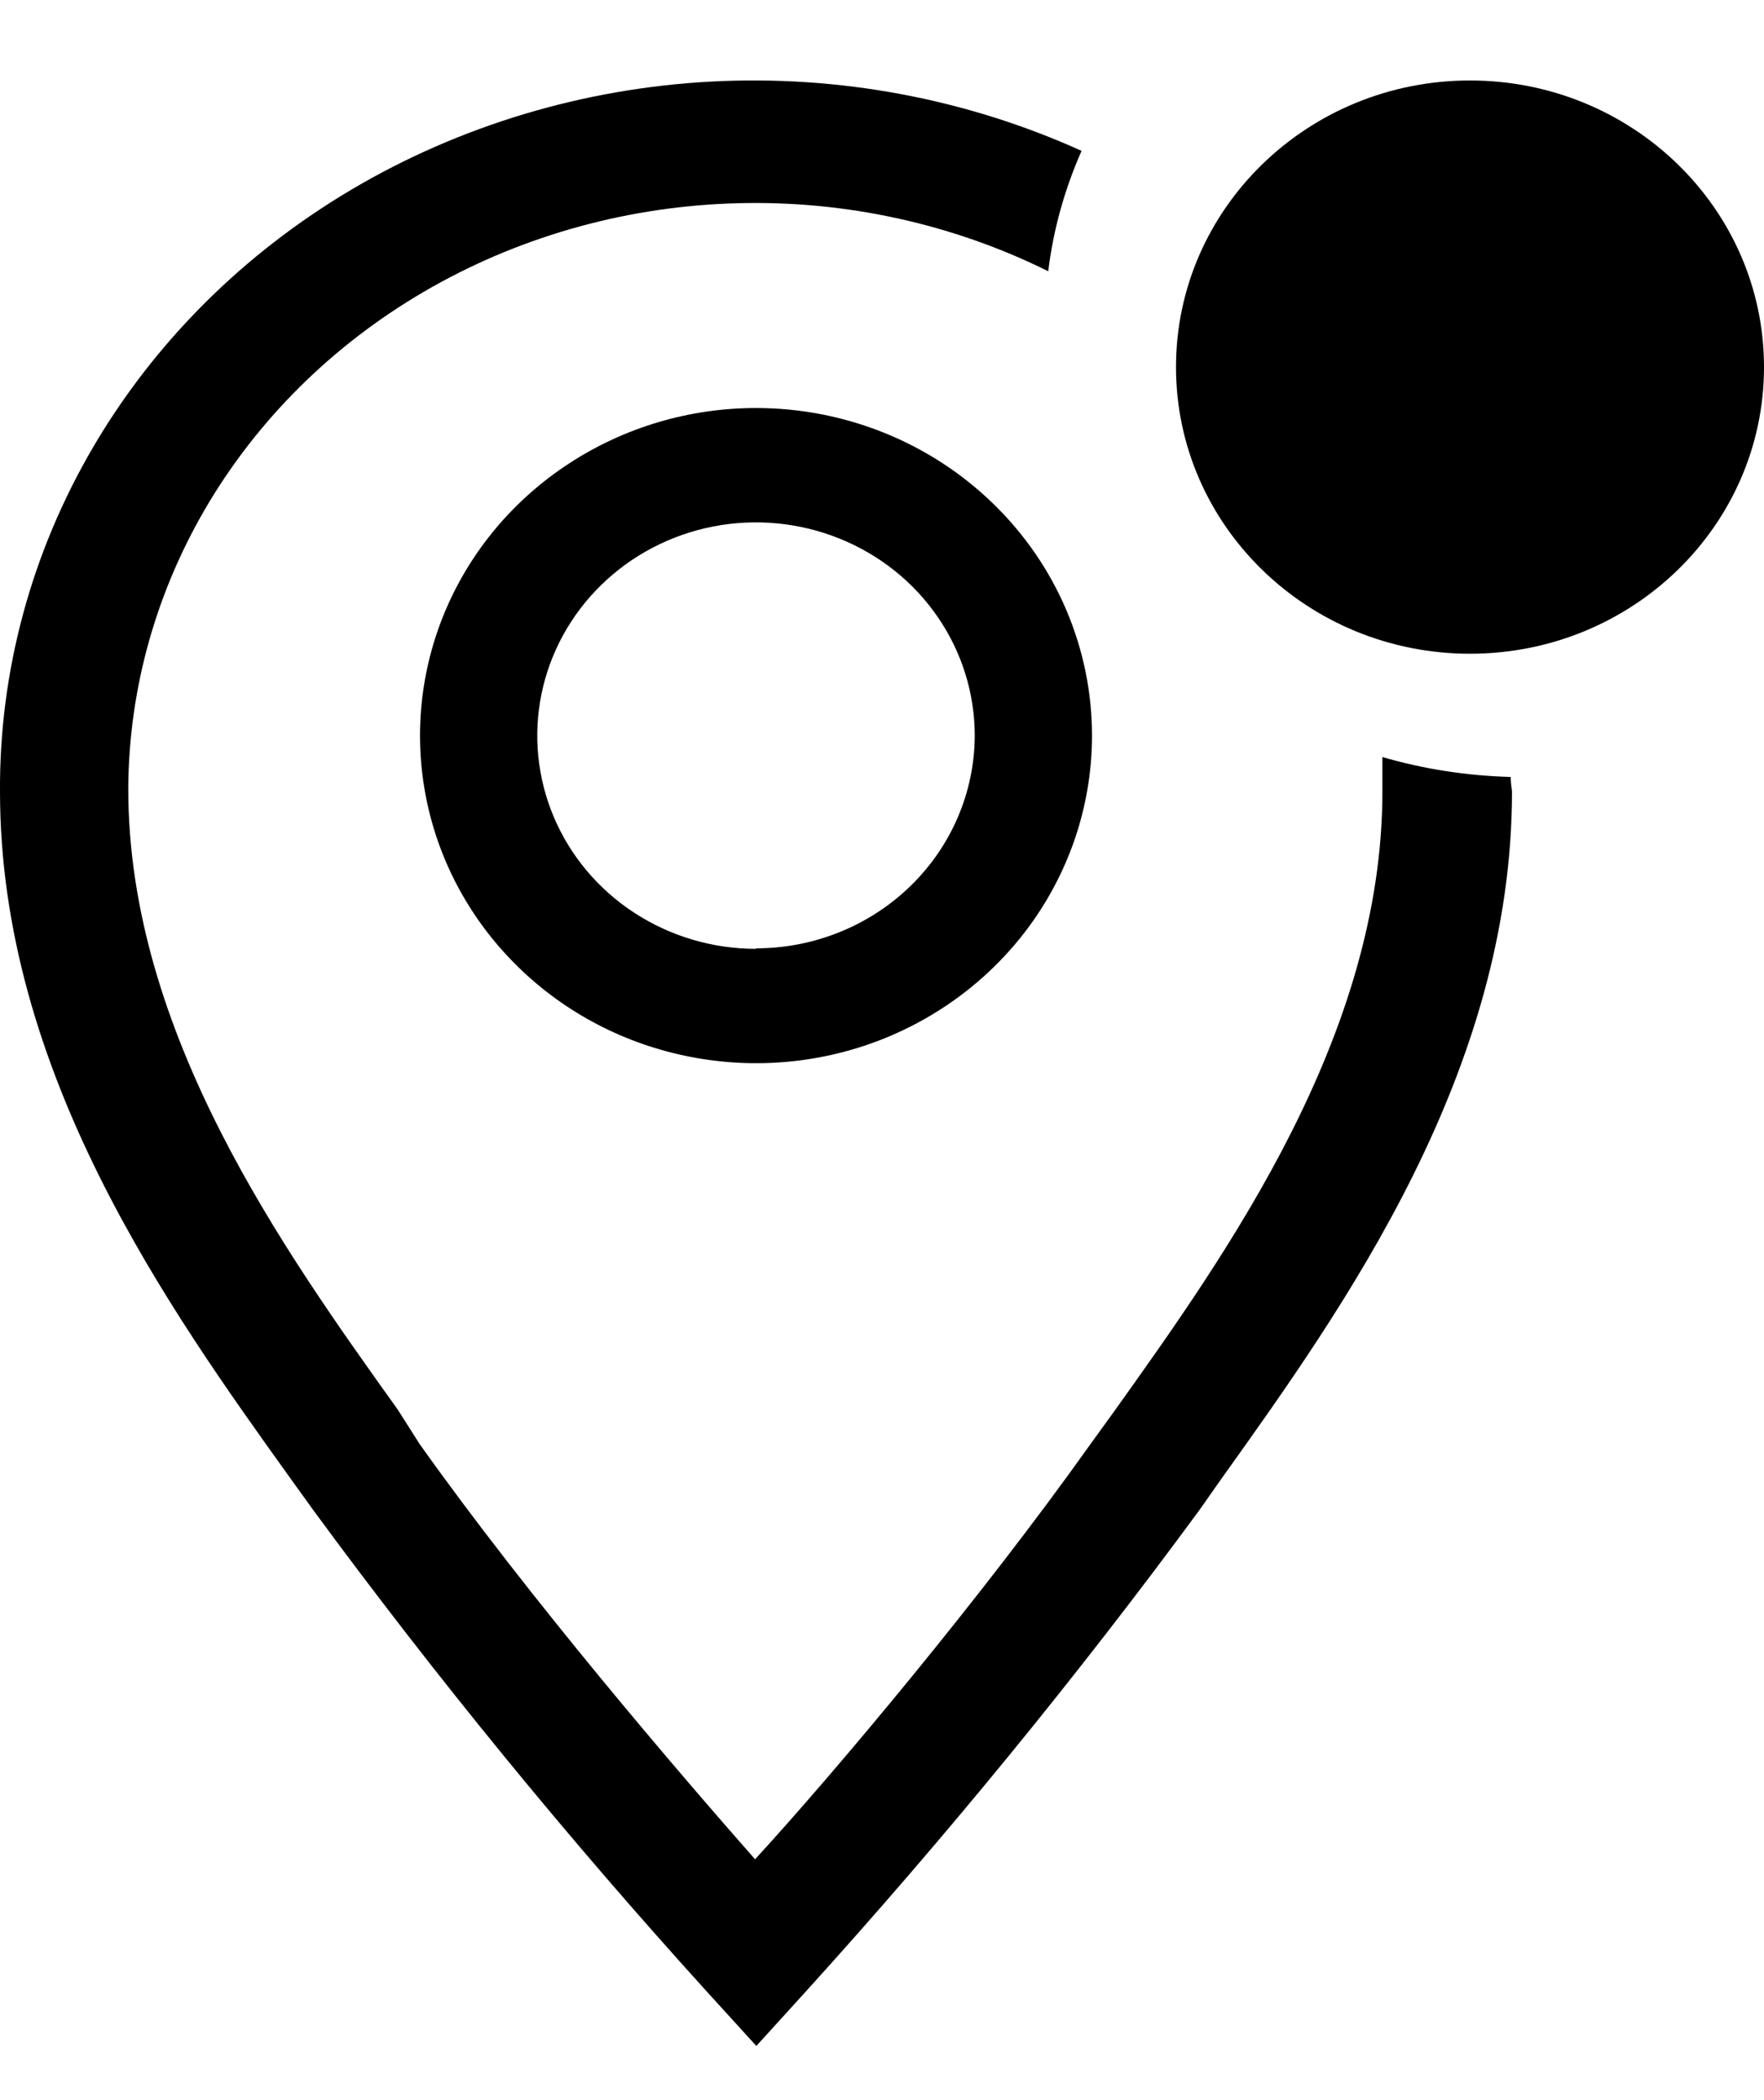
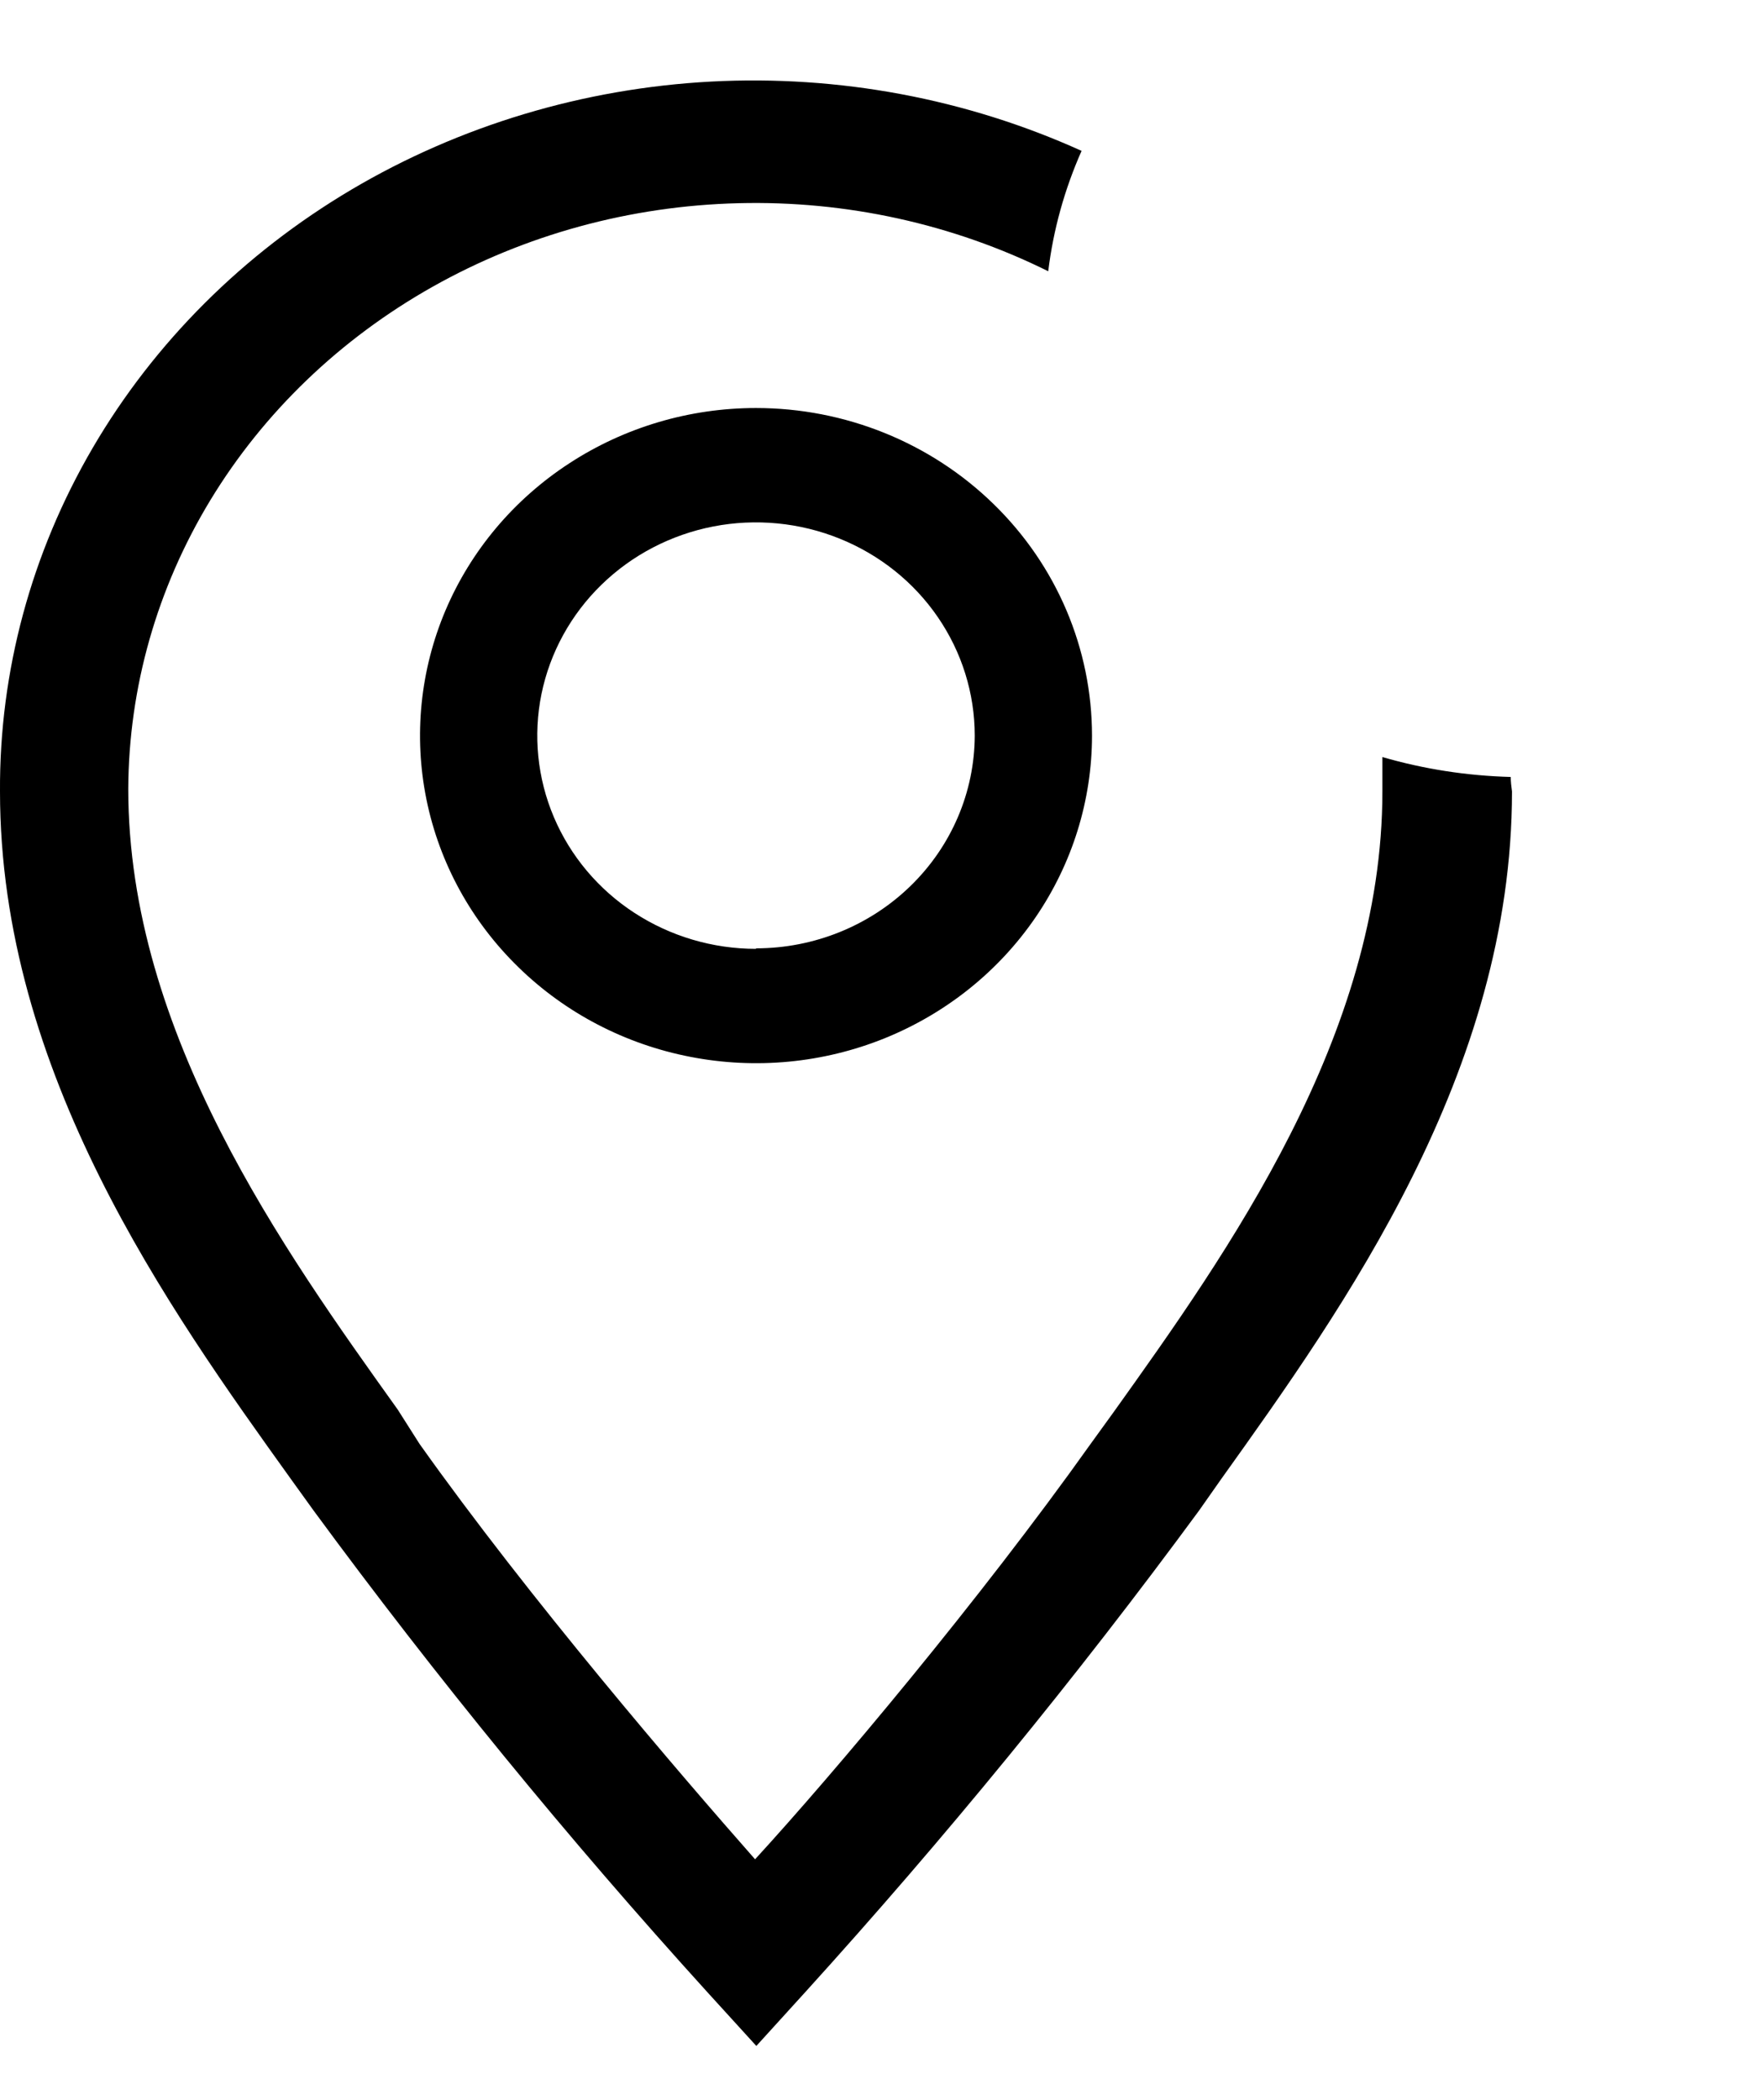
<svg xmlns="http://www.w3.org/2000/svg" width="21" height="25" viewBox="0 0 21 25" fill="none">
  <path d="M9 4.857C8.209 4.857 7.436 5.086 6.778 5.515C6.12 5.943 5.607 6.552 5.304 7.265C5.002 7.977 4.923 8.761 5.077 9.518C5.231 10.274 5.612 10.969 6.172 11.514C6.731 12.06 7.444 12.431 8.22 12.581C8.996 12.732 9.8 12.655 10.531 12.36C11.262 12.064 11.886 11.565 12.326 10.923C12.765 10.282 13 9.528 13 8.757C13 7.723 12.579 6.731 11.828 6C11.078 5.268 10.061 4.857 9 4.857ZM9 11.295C8.485 11.295 7.982 11.146 7.553 10.867C7.125 10.589 6.791 10.192 6.594 9.728C6.397 9.264 6.346 8.754 6.446 8.262C6.547 7.769 6.795 7.317 7.159 6.962C7.523 6.607 7.987 6.365 8.492 6.267C8.997 6.169 9.521 6.22 9.996 6.412C10.472 6.604 10.879 6.929 11.165 7.347C11.451 7.764 11.604 8.255 11.604 8.757C11.602 9.429 11.327 10.073 10.839 10.547C10.351 11.022 9.689 11.289 9 11.289V11.295Z" fill="black" />
  <path d="M17.985 9.249C17.466 9.235 16.953 9.156 16.457 9.012V9.421C16.457 12.33 14.609 14.917 13.258 16.809L12.983 17.189C11.669 19.038 9.928 21.109 8.989 22.133C8.087 21.109 6.308 19.038 4.995 17.189L4.735 16.78C3.383 14.888 1.527 12.302 1.527 9.392C1.532 8.187 1.868 7.004 2.503 5.956C3.138 4.909 4.05 4.033 5.151 3.413C6.252 2.793 7.505 2.451 8.789 2.419C10.073 2.386 11.344 2.666 12.479 3.229C12.539 2.736 12.673 2.254 12.876 1.796C11.504 1.175 9.987 0.891 8.466 0.971C6.946 1.052 5.472 1.495 4.184 2.257C2.896 3.02 1.836 4.078 1.104 5.331C0.372 6.584 -0.008 7.992 0 9.421C0 12.767 2.001 15.569 3.467 17.612L3.735 17.984C5.193 19.968 6.758 21.882 8.423 23.717L9.004 24.355L9.584 23.717C11.249 21.881 12.814 19.968 14.273 17.984L14.54 17.604C15.999 15.562 18 12.767 18 9.421C17.992 9.363 17.985 9.306 17.985 9.249Z" fill="black" />
-   <path d="M17.5 7.782C19.433 7.782 21 6.254 21 4.37C21 2.486 19.433 0.958 17.5 0.958C15.567 0.958 14 2.486 14 4.37C14 6.254 15.567 7.782 17.5 7.782Z" fill="black" />
</svg>